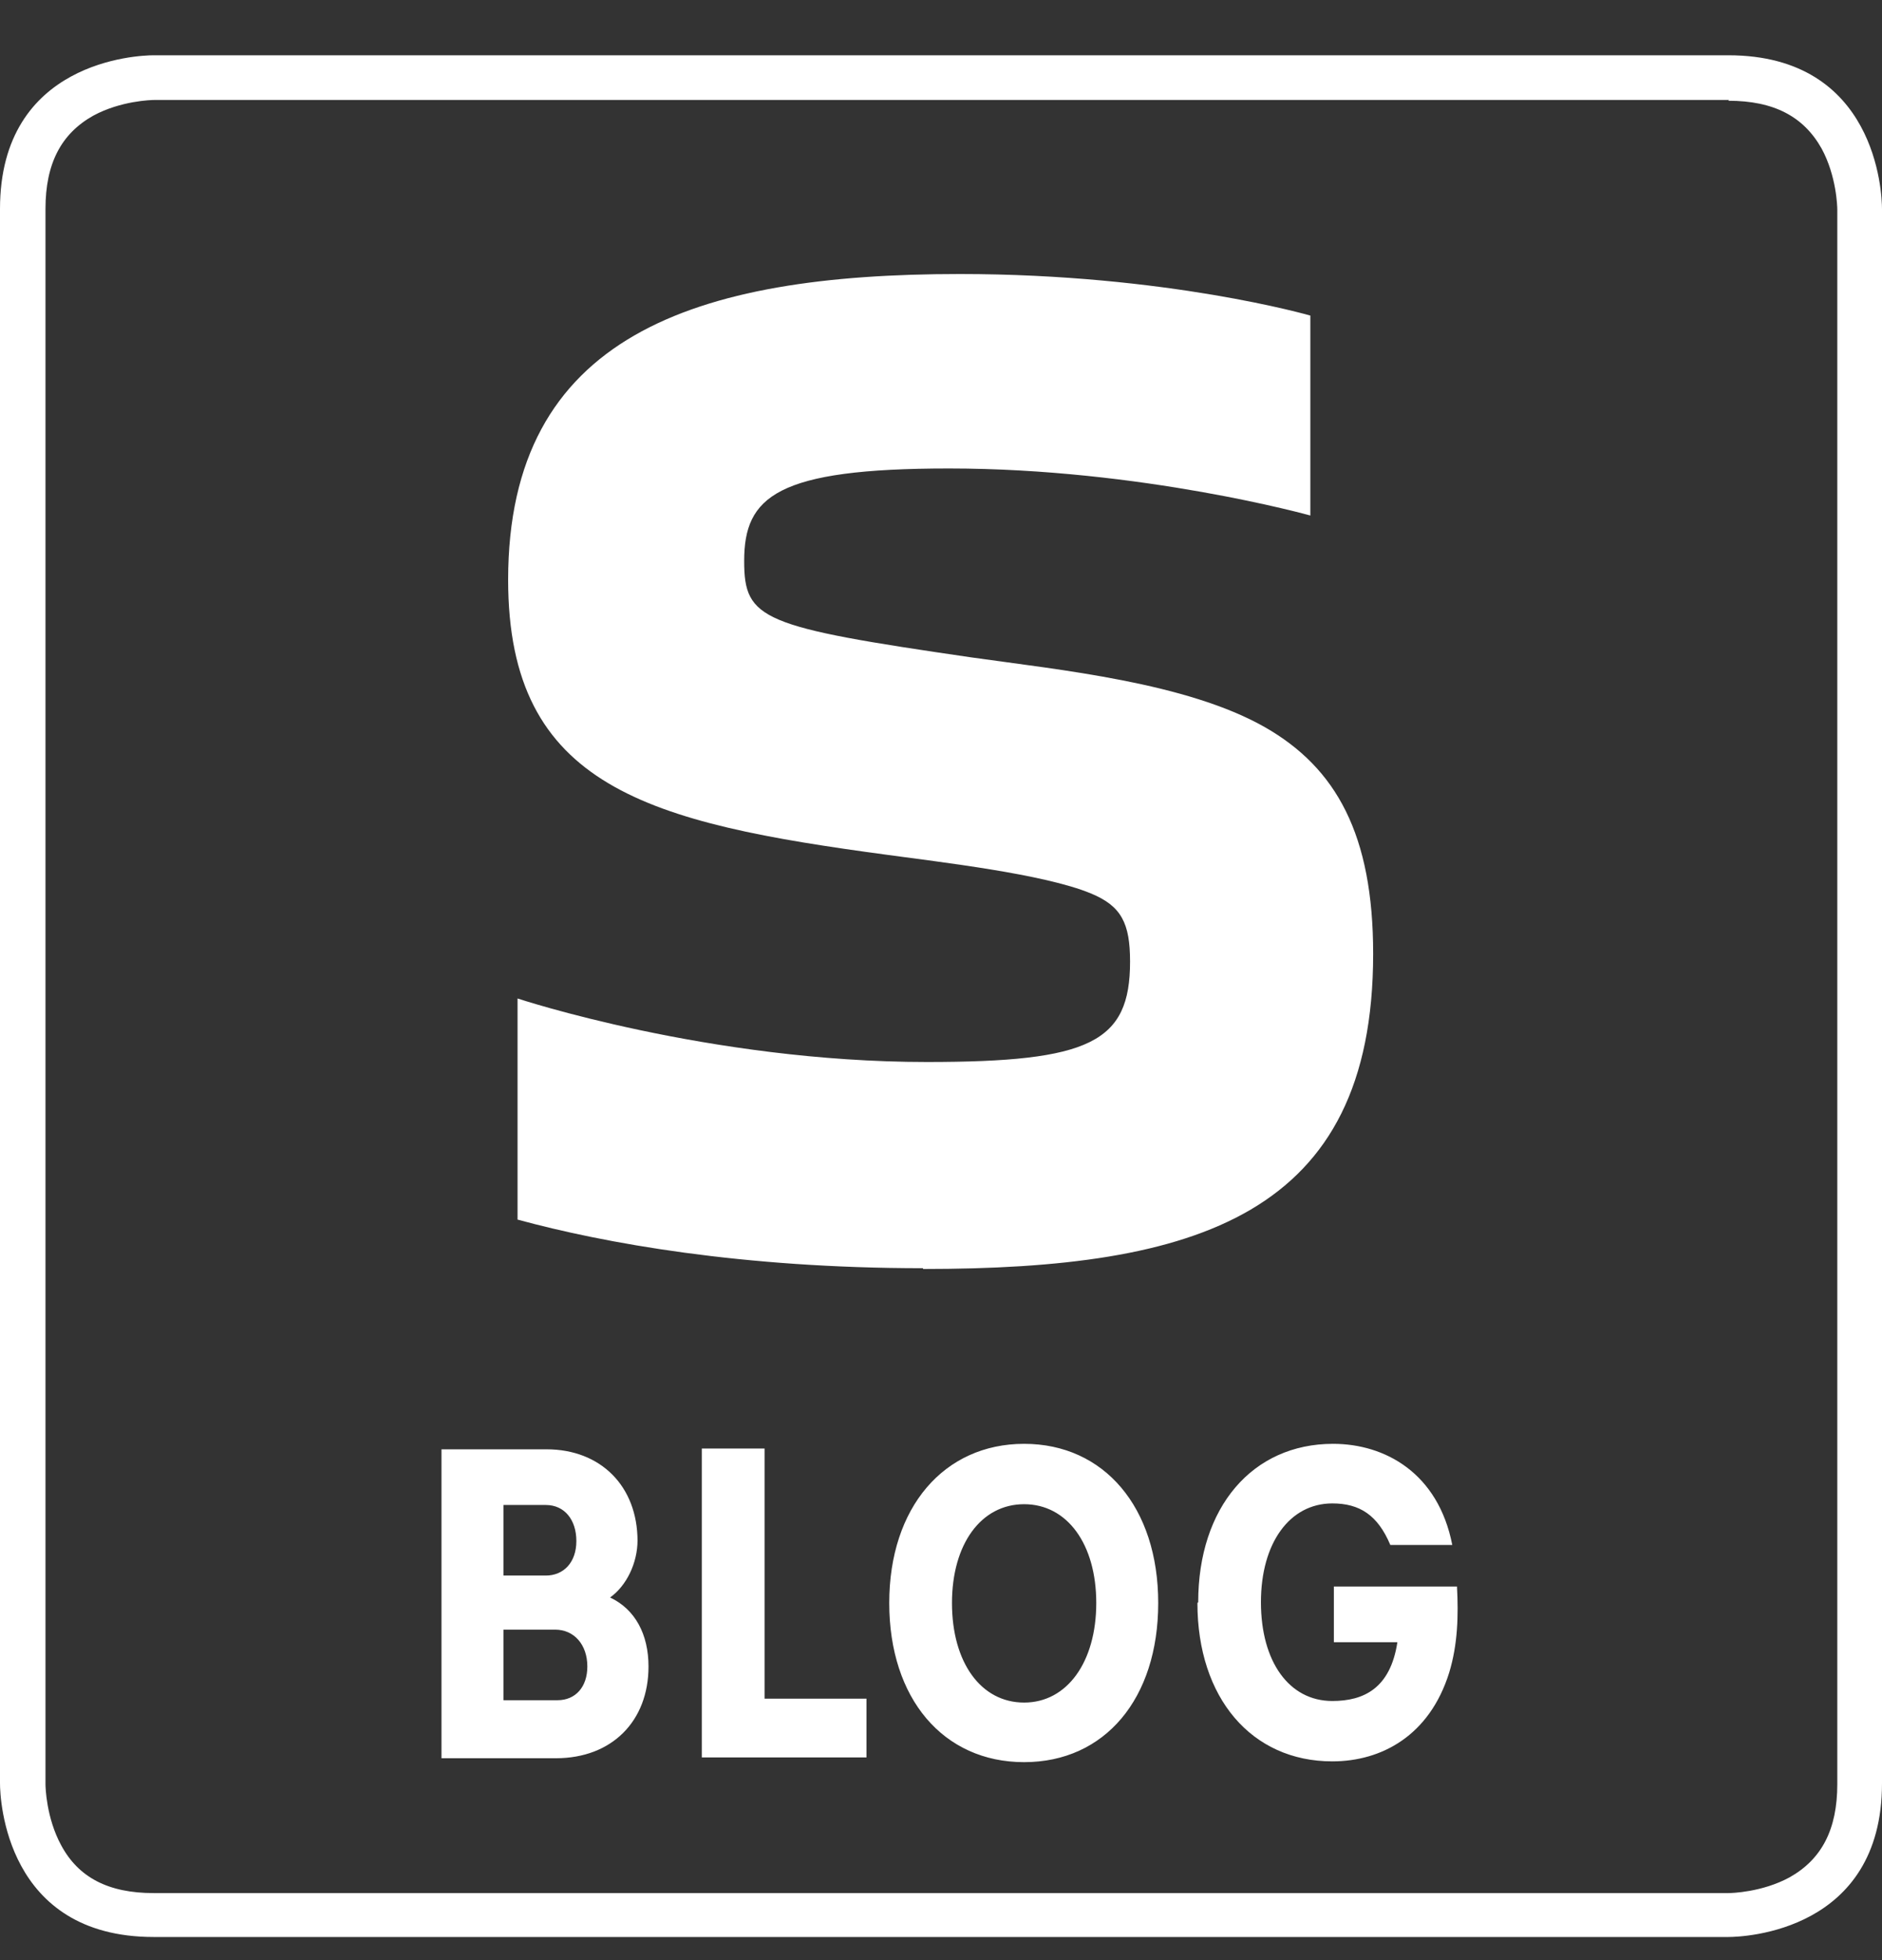
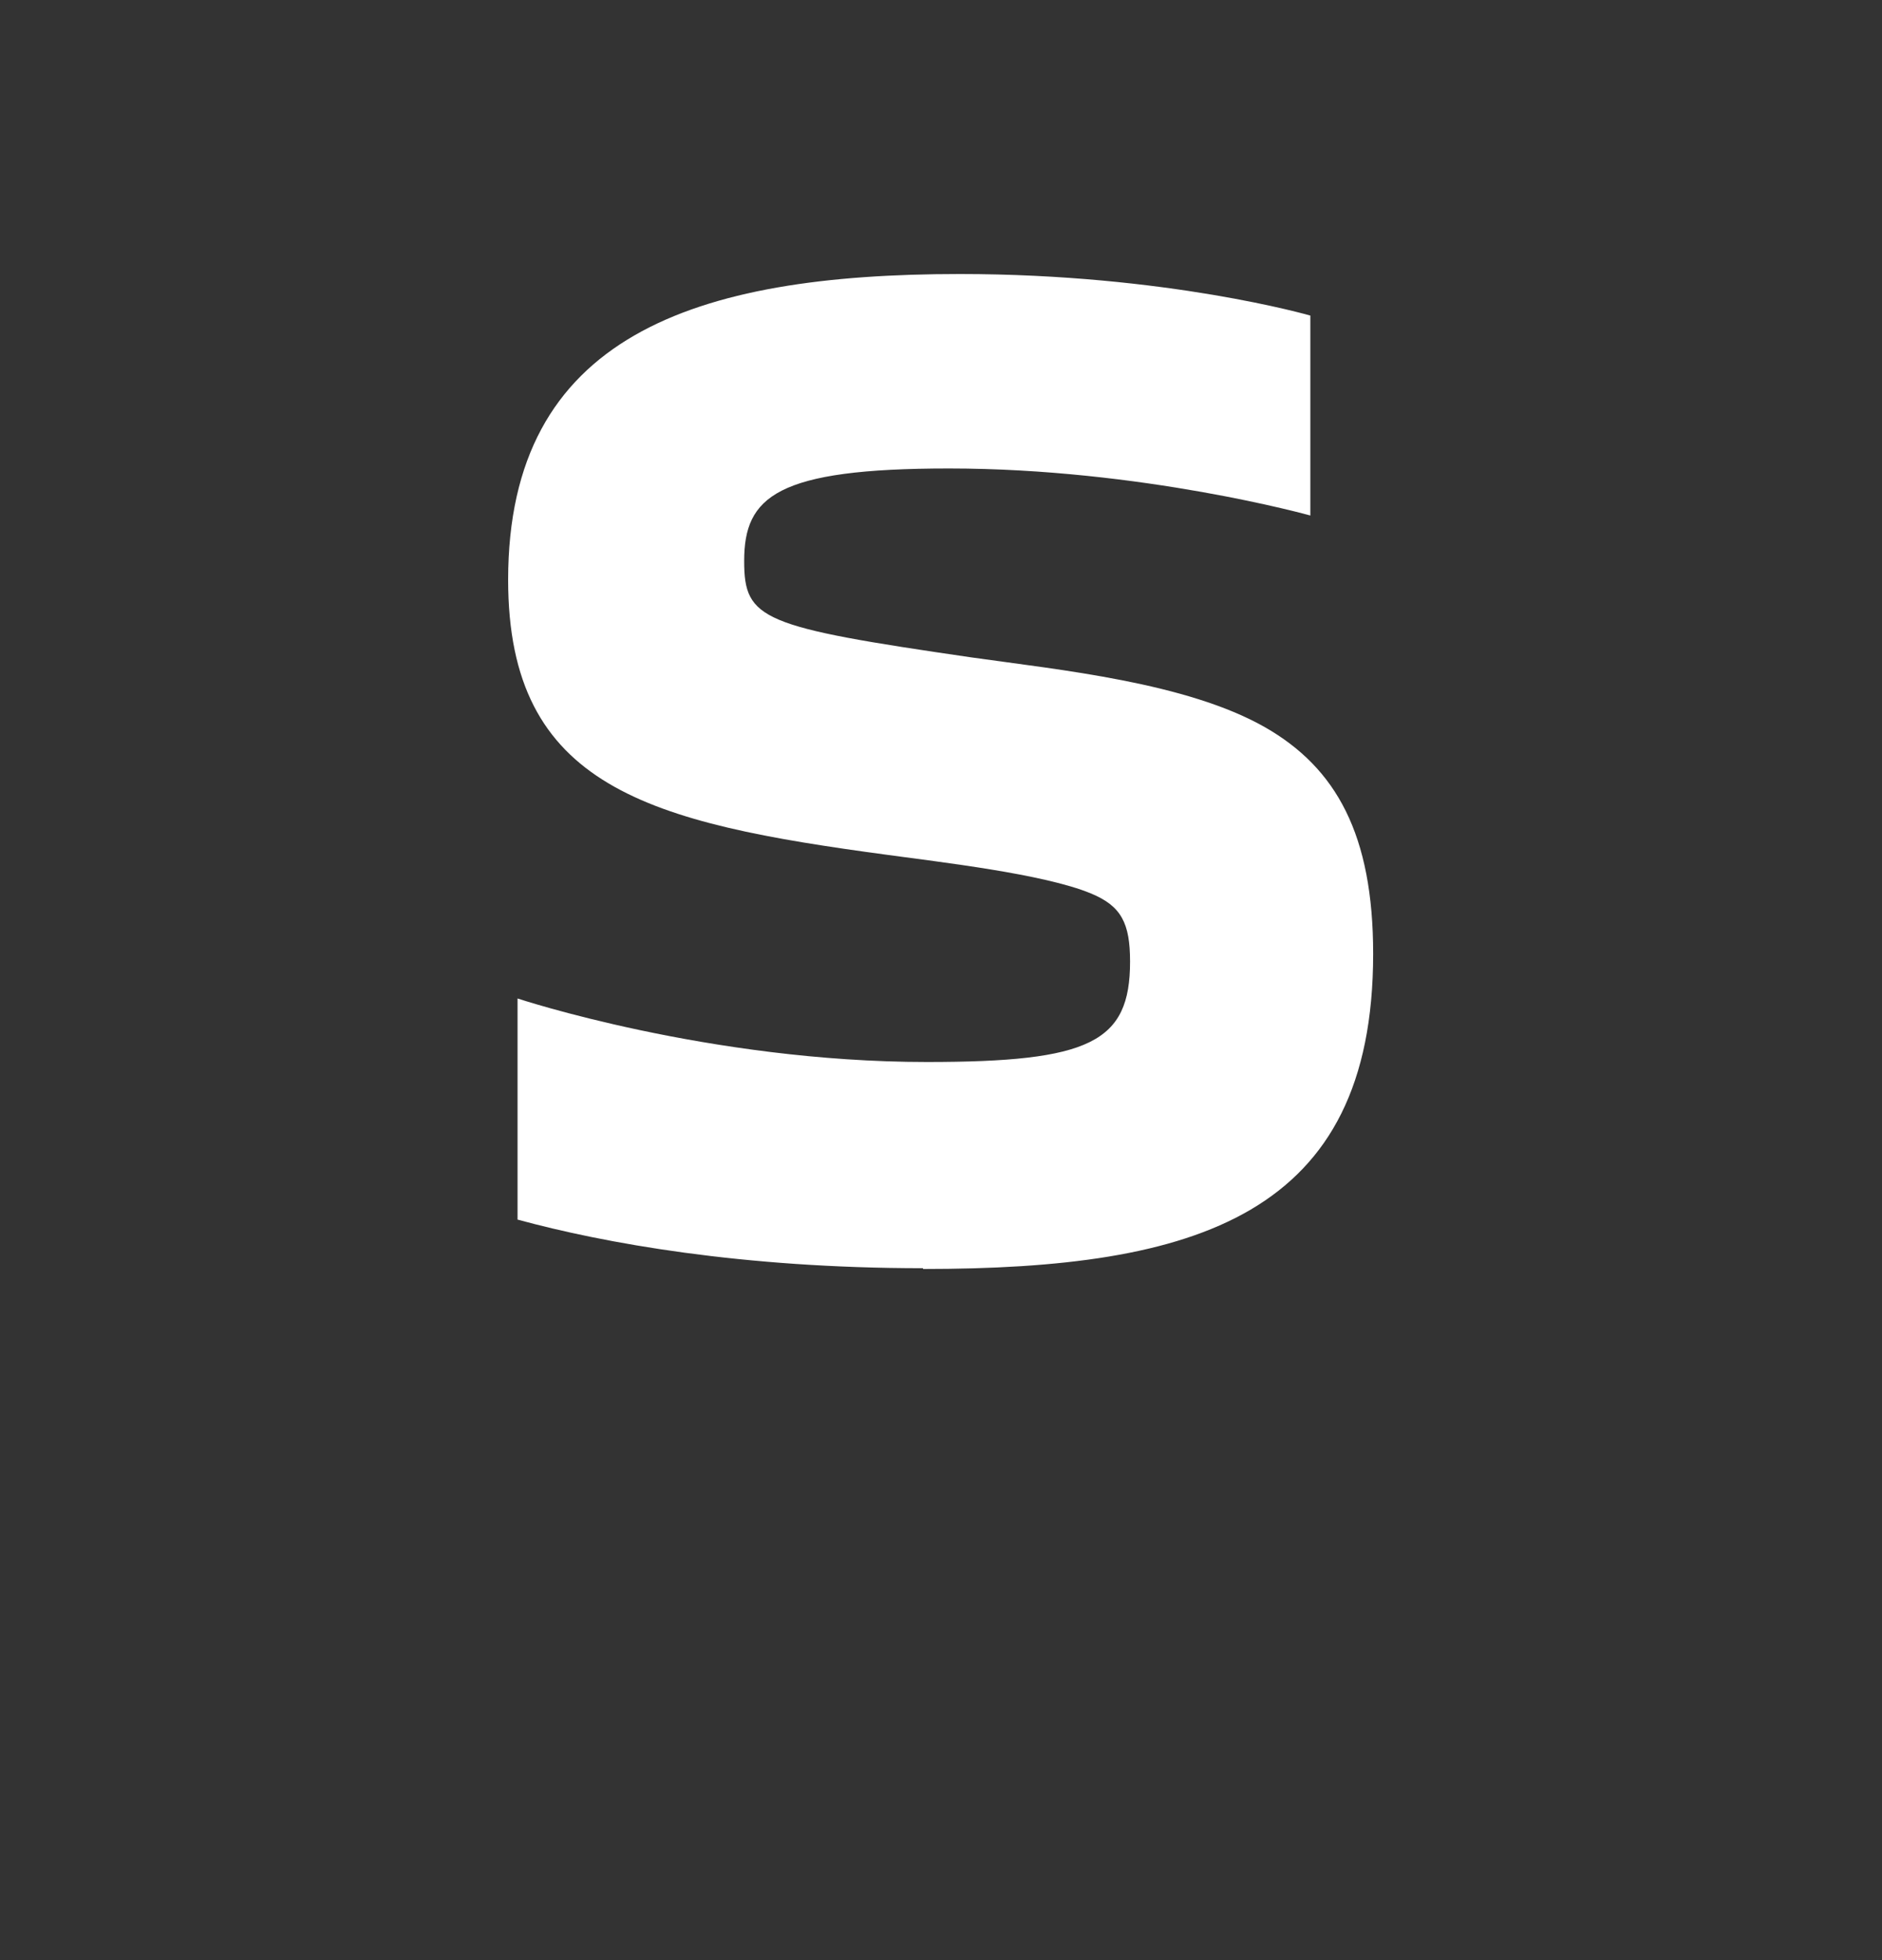
<svg xmlns="http://www.w3.org/2000/svg" width="24" height="25" viewBox="0 0 24 25" fill="none">
  <rect x="0" y="0" width="24" height="25" fill="#333333" stroke="none" />
-   <path d="M22.04 1.285C22.62 1.285 23 1.485 23.23 1.895C23.42 2.245 23.43 2.635 23.43 2.675V22.755C23.43 23.335 23.23 23.715 22.82 23.945C22.47 24.135 22.08 24.145 22.04 24.145H1.96C1.38 24.145 1 23.945 0.78 23.535C0.59 23.185 0.58 22.795 0.58 22.755V2.665C0.58 2.085 0.78 1.705 1.19 1.475C1.54 1.285 1.93 1.275 1.97 1.275H22.05M22.04 0.705H1.96C1.76 0.705 0 0.775 0 2.665V22.745C0 22.945 0.07 24.705 1.96 24.705H22.04C22.24 24.705 24 24.635 24 22.745V2.665C24 2.465 23.93 0.705 22.04 0.705Z" fill="white" />
  <path d="M11.771 16.175C9.46 16.175 7.7 15.855 6.6 15.555V12.735C6.6 12.735 9.04 13.545 11.82 13.545C13.9 13.545 14.411 13.295 14.411 12.265C14.411 11.775 14.3 11.555 13.911 11.395C13.31 11.145 11.98 10.995 11.331 10.905C8.27 10.495 6.48 10.045 6.48 7.395C6.48 4.285 8.85 3.495 12.241 3.495C14.88 3.495 16.71 4.025 16.71 4.025V6.575C16.71 6.575 14.56 5.975 12.101 5.975C9.9 5.975 9.49 6.335 9.49 7.155C9.49 7.905 9.71 7.995 12.39 8.385C13.521 8.545 15.13 8.705 16.131 9.275C17.041 9.795 17.511 10.645 17.511 12.165C17.511 15.505 15.261 16.185 11.771 16.185" fill="white" />
-   <path d="M15.27 20.445C15.27 21.655 15.96 22.465 16.99 22.465C17.62 22.465 18.23 22.135 18.48 21.335C18.59 20.975 18.6 20.605 18.58 20.235H17.01V20.945H17.82C17.73 21.535 17.39 21.695 16.99 21.695C16.44 21.695 16.08 21.195 16.08 20.435C16.08 19.675 16.45 19.175 16.99 19.175C17.34 19.175 17.57 19.325 17.73 19.705H18.52C18.34 18.785 17.66 18.415 17 18.415C15.97 18.415 15.28 19.225 15.28 20.435M12.14 20.445C12.14 19.695 12.51 19.185 13.06 19.185C13.61 19.185 13.98 19.695 13.98 20.445C13.98 21.195 13.61 21.715 13.06 21.715C12.51 21.715 12.14 21.205 12.14 20.445ZM14.77 20.445C14.77 19.225 14.08 18.415 13.06 18.415C12.04 18.415 11.34 19.225 11.34 20.445C11.34 21.665 12.03 22.475 13.06 22.475C14.09 22.475 14.77 21.665 14.77 20.445ZM11.05 21.665H9.75V18.475H8.95V22.415H11.05V21.665ZM6.42 21.685V20.785H7.08C7.32 20.785 7.49 20.975 7.49 21.255C7.49 21.515 7.34 21.685 7.11 21.685H6.43H6.42ZM6.42 20.095V19.195H6.96C7.2 19.195 7.35 19.385 7.35 19.655C7.35 19.925 7.19 20.095 6.96 20.095H6.42ZM8.13 19.655C8.13 18.955 7.66 18.485 6.97 18.485H5.63V22.425H7.09C7.8 22.425 8.27 21.955 8.27 21.255C8.27 20.845 8.1 20.525 7.78 20.375C7.99 20.225 8.13 19.935 8.13 19.645" fill="white" />
</svg>